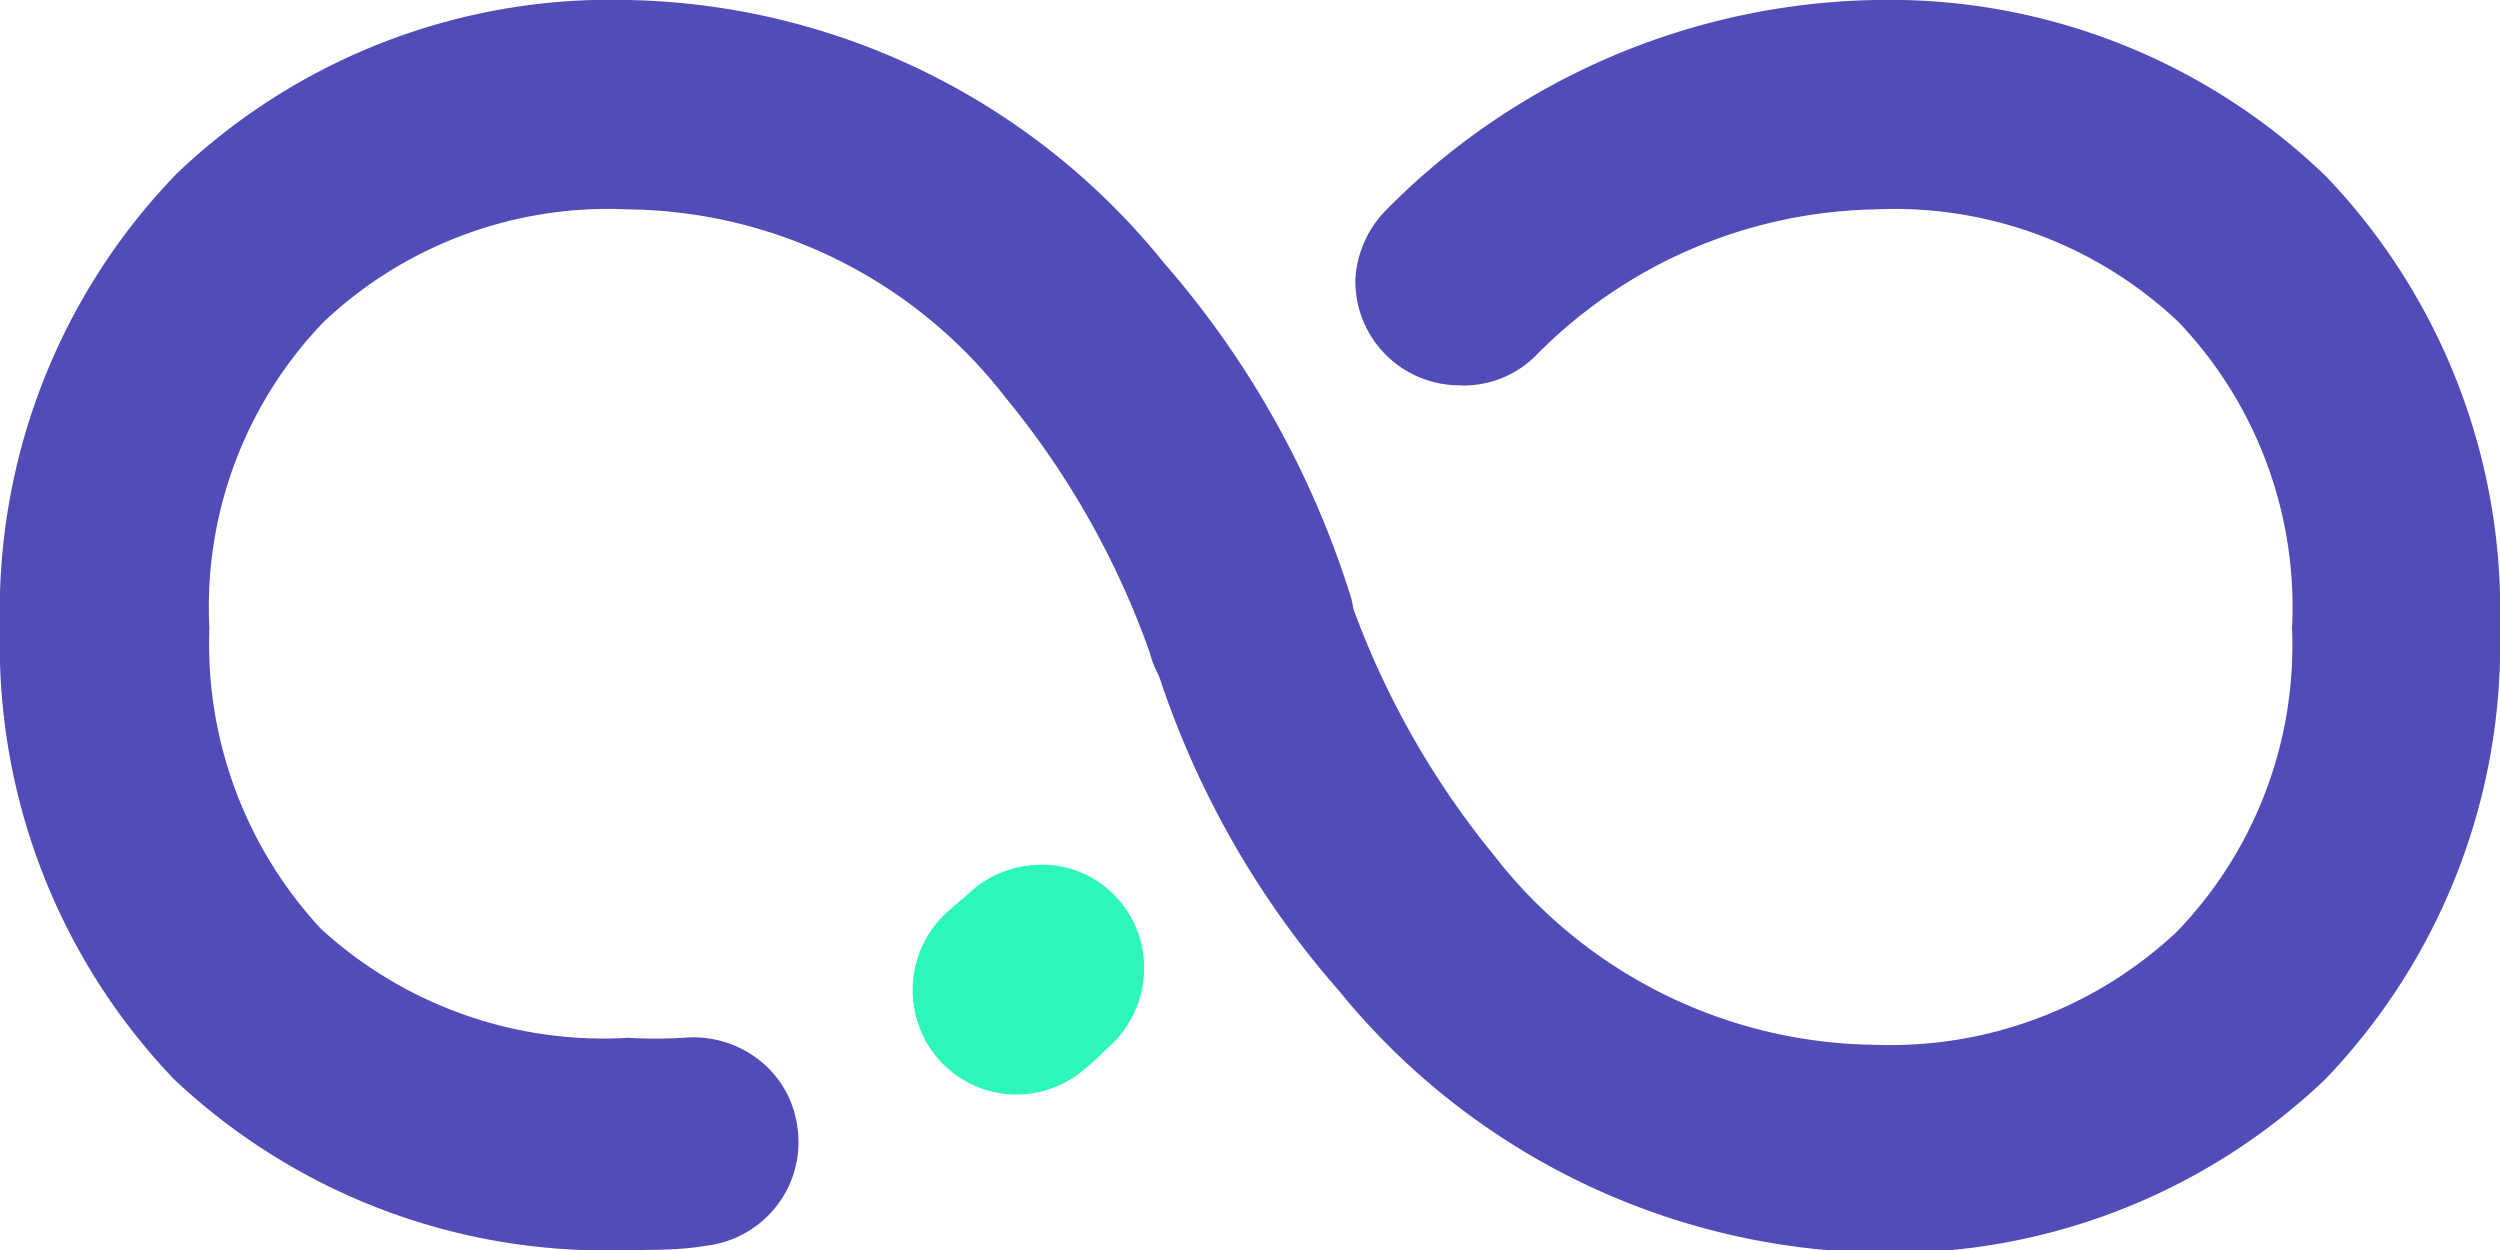
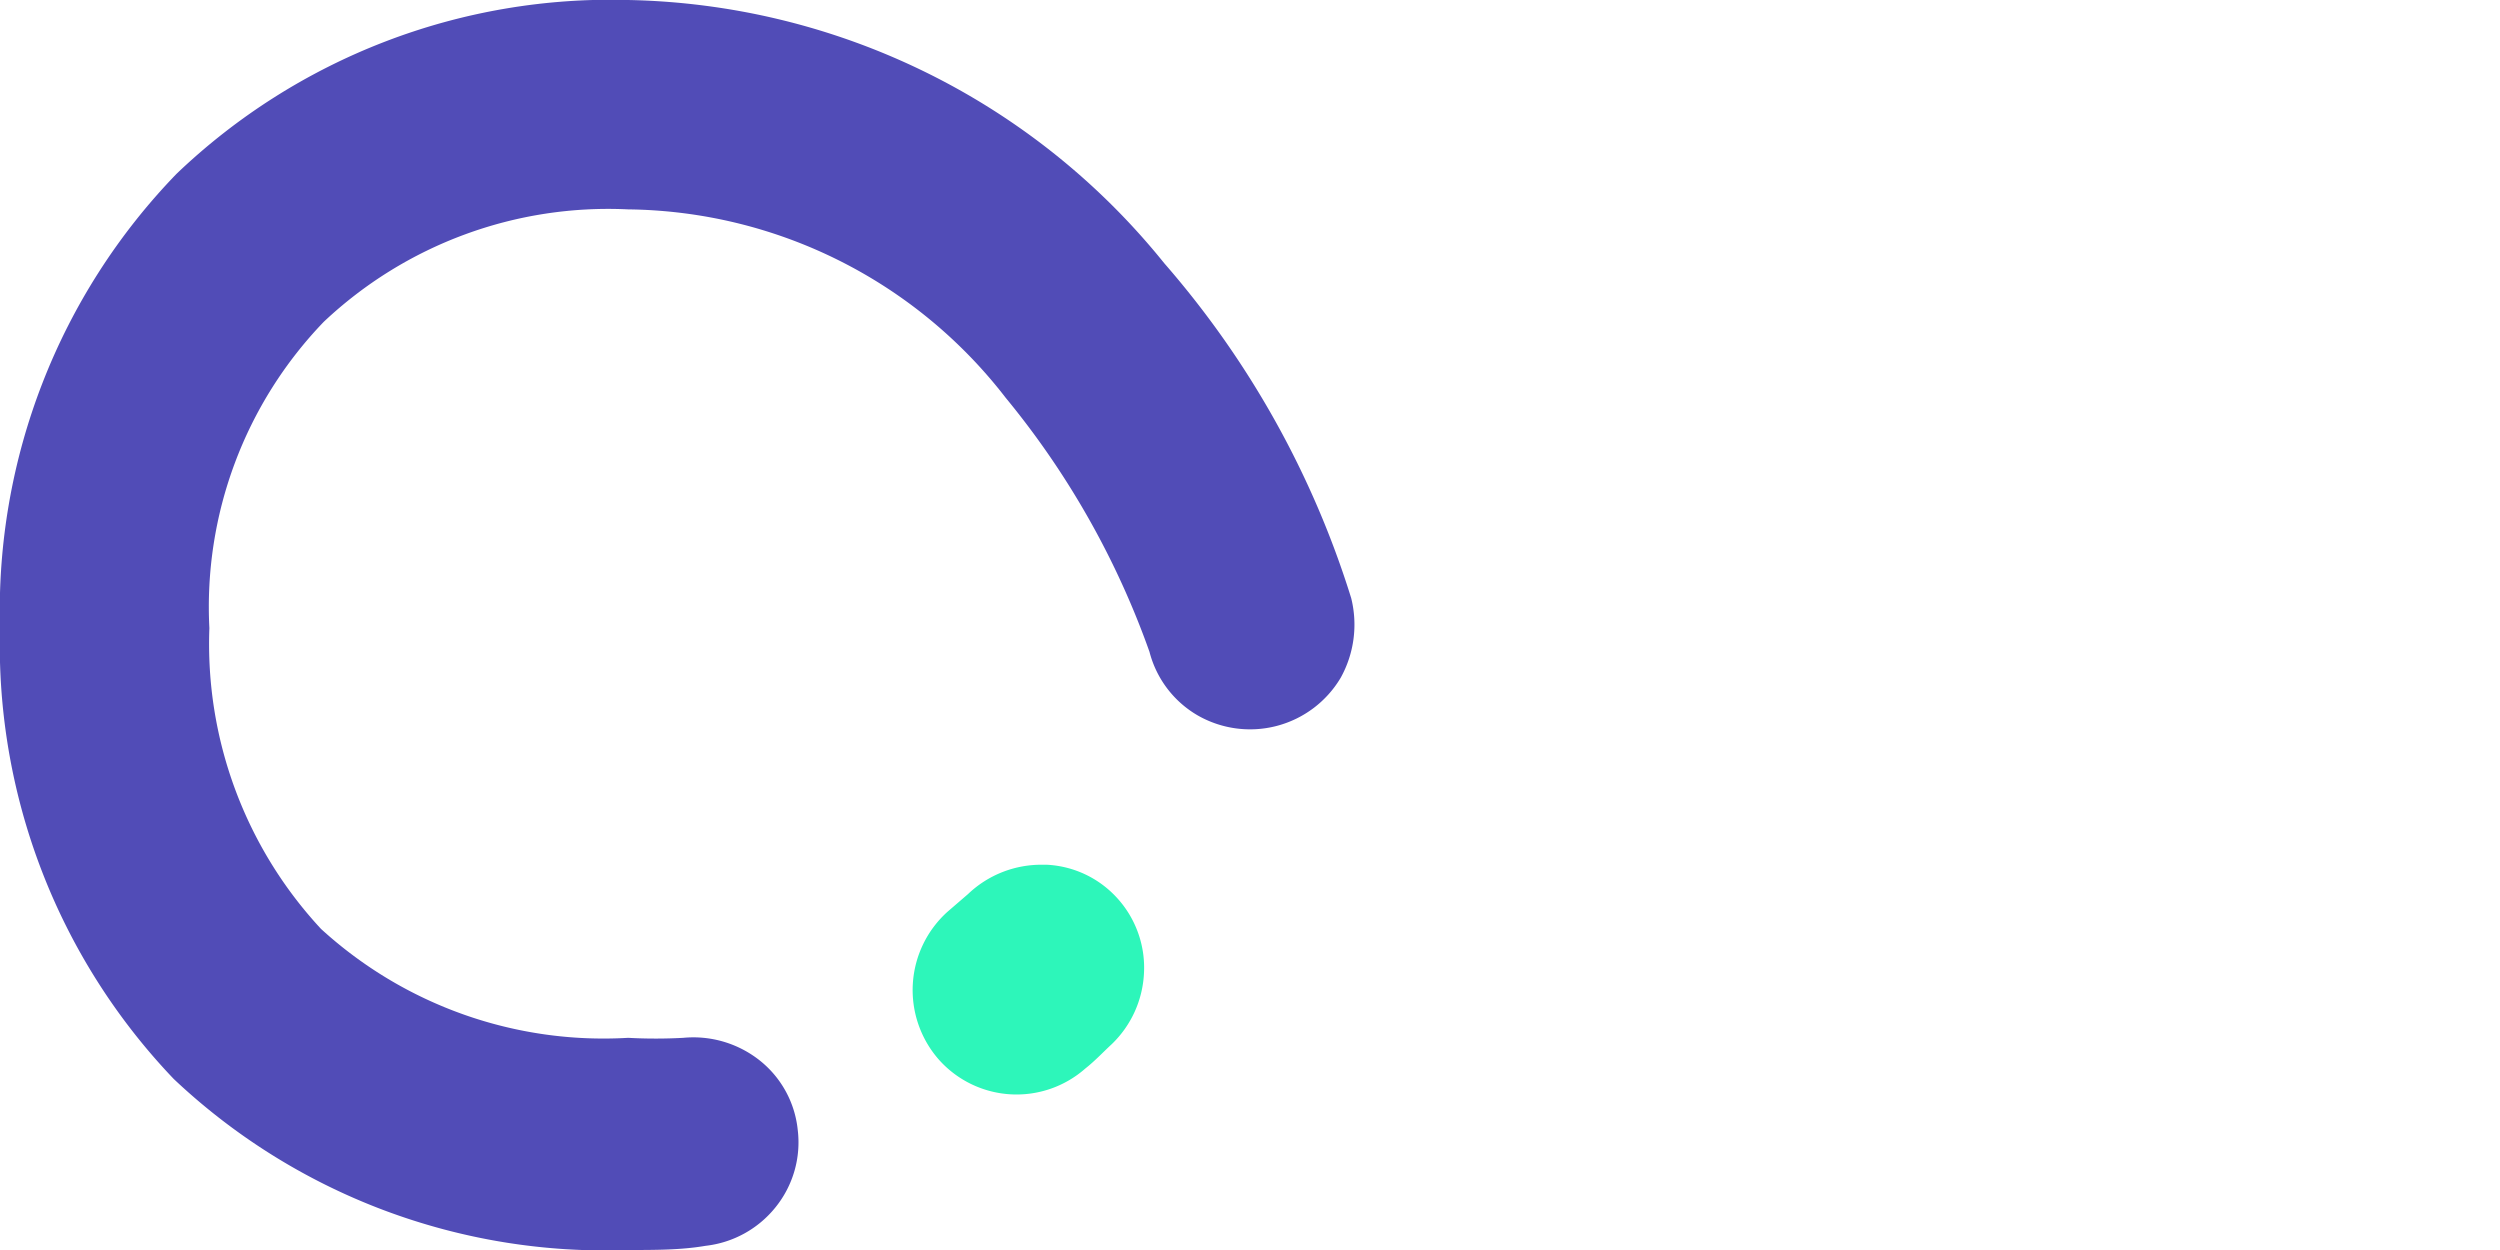
<svg xmlns="http://www.w3.org/2000/svg" viewBox="0 0 35.82 17.91">
  <defs>
    <style>.cls-1{fill:#514cb7;}.cls-2{fill:#2df6ba;}</style>
  </defs>
  <g id="Layer_2" data-name="Layer 2">
    <g id="Layer_1-2" data-name="Layer 1">
-       <path class="cls-1" d="M26.87,0a10.1,10.1,0,0,0-7,3,1.53,1.53,0,0,0-.45,1,1.49,1.49,0,0,0,1.46,1.52A1.46,1.46,0,0,0,22,5.1,7,7,0,0,1,26.87,3a5.92,5.92,0,0,1,4.35,1.62A5.92,5.92,0,0,1,32.84,9a5.91,5.91,0,0,1-1.65,4.35,6,6,0,0,1-4.32,1.62,7,7,0,0,1-5.46-2.71,12.22,12.22,0,0,1-2.06-3.65,1.51,1.51,0,0,0-.69-.91,1.49,1.49,0,0,0-2,.55,1.49,1.49,0,0,0-.15,1.13,13,13,0,0,0,2.67,4.81,10.16,10.16,0,0,0,7.73,3.76,9,9,0,0,0,6.41-2.49A9,9,0,0,0,35.82,9a9,9,0,0,0-2.49-6.47A9,9,0,0,0,26.87,0Z" />
      <path class="cls-2" d="M14.94,12.39a1.52,1.52,0,0,0-1.07.42l-.29.25h0a1.51,1.51,0,0,0-.13,2.12,1.49,1.49,0,0,0,2.1.13c.14-.11.26-.24.38-.35h0a1.51,1.51,0,0,0,.46-1A1.48,1.48,0,0,0,16,12.86a1.46,1.46,0,0,0-1-.47Z" />
      <path class="cls-1" d="M9,0A9,9,0,0,0,2.53,2.49,9,9,0,0,0,0,9a9,9,0,0,0,2.49,6.46A9,9,0,0,0,9,17.91c.39,0,.76,0,1.11-.06a1.5,1.5,0,0,0,1-.55,1.48,1.48,0,0,0,.32-1.11,1.46,1.46,0,0,0-.55-1,1.53,1.53,0,0,0-1.09-.32,7.29,7.29,0,0,1-.79,0A6,6,0,0,1,4.6,13.31,6,6,0,0,1,3,9,5.89,5.89,0,0,1,4.64,4.61,5.94,5.94,0,0,1,9,3,6.93,6.93,0,0,1,14.41,5.7a12.09,12.09,0,0,1,2.06,3.64h0a1.48,1.48,0,0,0,.69.91,1.51,1.51,0,0,0,2.05-.54,1.57,1.57,0,0,0,.15-1.14,13.32,13.32,0,0,0-2.68-4.8A10.11,10.11,0,0,0,9,0Z" />
    </g>
  </g>
</svg>